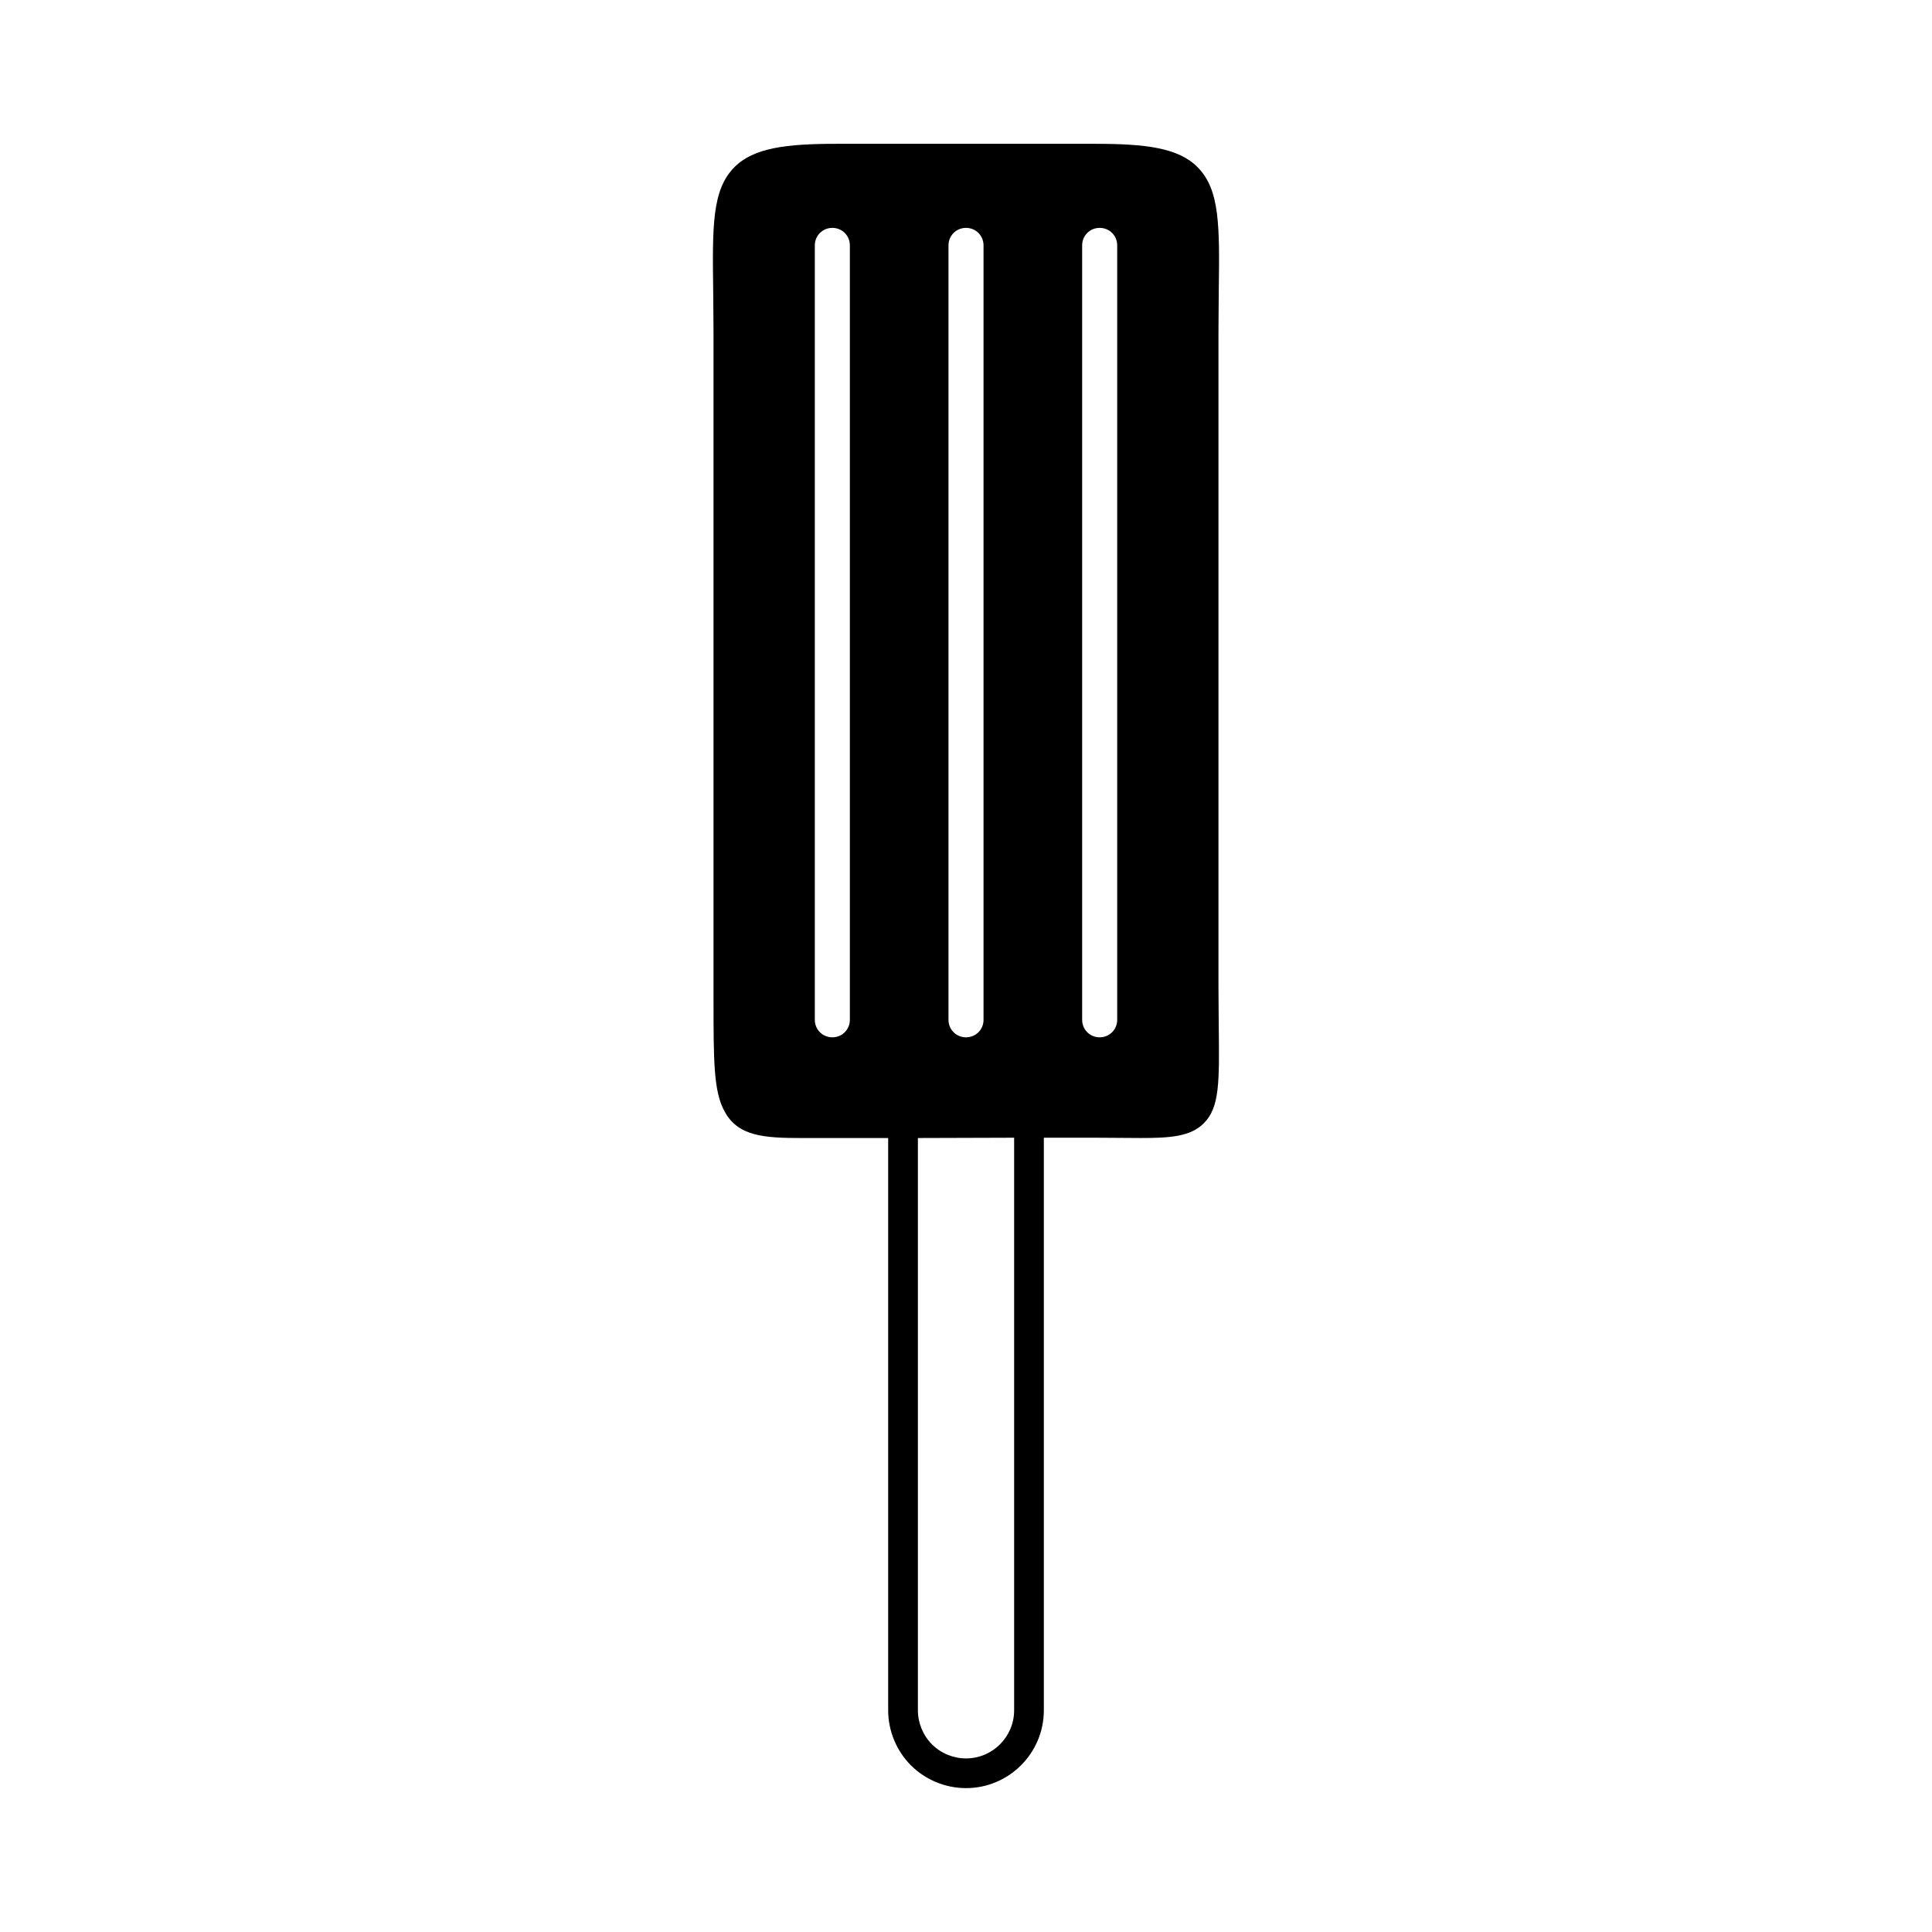
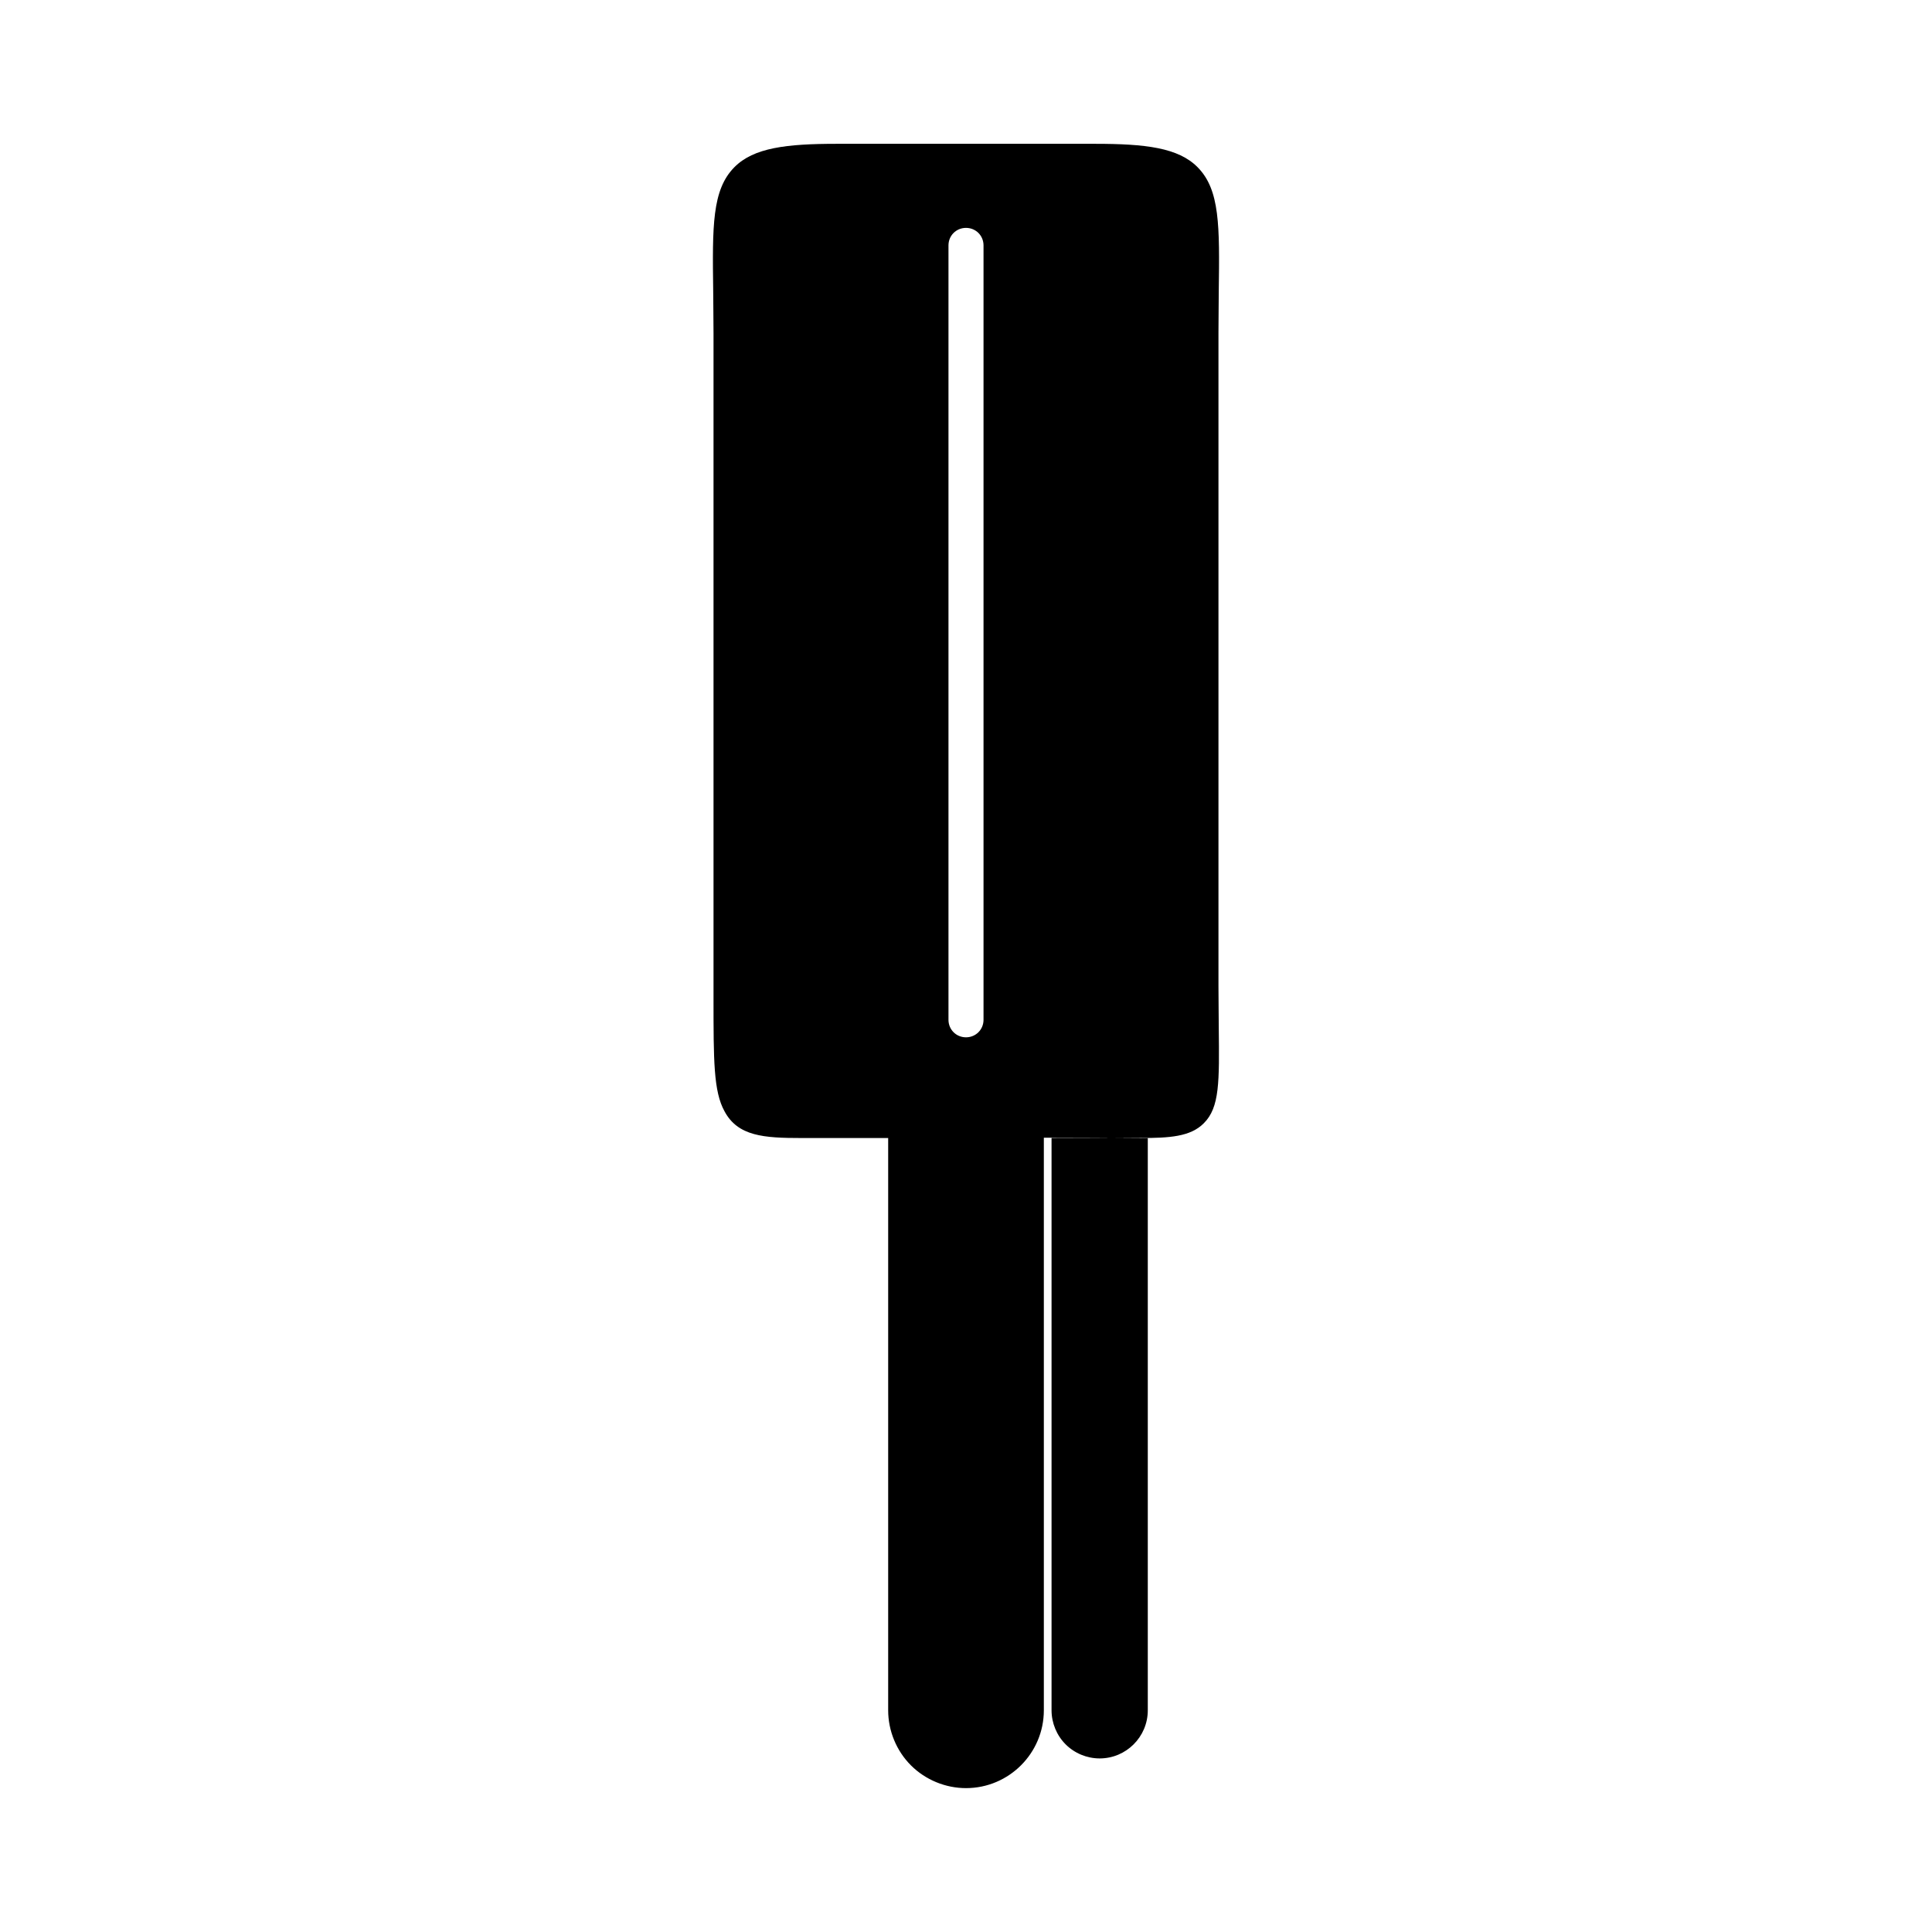
<svg xmlns="http://www.w3.org/2000/svg" fill="#000000" width="800px" height="800px" version="1.1" viewBox="144 144 512 512">
-   <path d="m333.09 232.18v176.41c0 16.453 0 24.641 2.914 29.914 3.543 6.613 10.391 7.086 20.387 7.086h22.984v151.66c0 5.441 2.195 10.754 6.039 14.594 3.844 3.84 9.156 6.027 14.59 6.027 11.367 0 20.625-9.25 20.625-20.625v-151.74h13.609l12.043 0.078c7.559 0 13.227-0.316 16.766-3.938 4.172-4.172 4.102-10.863 3.938-25.426 0-3.227-0.078-6.848-0.078-10.863v-173.18c0-4.016 0.078-7.637 0.078-10.941 0.234-17.398 0.316-26.922-5.59-32.906-5.109-5.195-13.855-6.219-27.16-6.219h-68.477c-13.305 0-22.051 1.023-27.16 6.219-5.902 5.984-5.824 15.508-5.59 32.906 0.004 3.305 0.082 6.926 0.082 10.941zm97.691-23.145c0-2.598 2.047-4.644 4.644-4.644s4.644 2.047 4.644 4.644v205.22c0 2.598-2.047 4.644-4.644 4.644s-4.644-2.047-4.644-4.644zm-35.422 0c0-2.598 2.047-4.644 4.644-4.644s4.644 2.047 4.644 4.644v205.22c0 2.598-2.047 4.644-4.644 4.644s-4.644-2.047-4.644-4.644zm-8.109 236.55 25.504-0.078v151.74c0 7.039-5.723 12.754-12.754 12.754-3.371 0-6.66-1.363-9.02-3.731-2.371-2.371-3.731-5.66-3.731-9.02zm-27.316-236.55c0-2.598 2.047-4.644 4.644-4.644 2.598 0 4.644 2.047 4.644 4.644v205.22c0 2.598-2.047 4.644-4.644 4.644-2.598 0-4.644-2.047-4.644-4.644z" />
+   <path d="m333.09 232.18v176.41c0 16.453 0 24.641 2.914 29.914 3.543 6.613 10.391 7.086 20.387 7.086h22.984v151.66c0 5.441 2.195 10.754 6.039 14.594 3.844 3.84 9.156 6.027 14.59 6.027 11.367 0 20.625-9.25 20.625-20.625v-151.74h13.609l12.043 0.078c7.559 0 13.227-0.316 16.766-3.938 4.172-4.172 4.102-10.863 3.938-25.426 0-3.227-0.078-6.848-0.078-10.863v-173.18c0-4.016 0.078-7.637 0.078-10.941 0.234-17.398 0.316-26.922-5.59-32.906-5.109-5.195-13.855-6.219-27.16-6.219h-68.477c-13.305 0-22.051 1.023-27.16 6.219-5.902 5.984-5.824 15.508-5.59 32.906 0.004 3.305 0.082 6.926 0.082 10.941zm97.691-23.145c0-2.598 2.047-4.644 4.644-4.644s4.644 2.047 4.644 4.644v205.22c0 2.598-2.047 4.644-4.644 4.644s-4.644-2.047-4.644-4.644zc0-2.598 2.047-4.644 4.644-4.644s4.644 2.047 4.644 4.644v205.22c0 2.598-2.047 4.644-4.644 4.644s-4.644-2.047-4.644-4.644zm-8.109 236.55 25.504-0.078v151.74c0 7.039-5.723 12.754-12.754 12.754-3.371 0-6.66-1.363-9.02-3.731-2.371-2.371-3.731-5.66-3.731-9.02zm-27.316-236.55c0-2.598 2.047-4.644 4.644-4.644 2.598 0 4.644 2.047 4.644 4.644v205.22c0 2.598-2.047 4.644-4.644 4.644-2.598 0-4.644-2.047-4.644-4.644z" />
</svg>